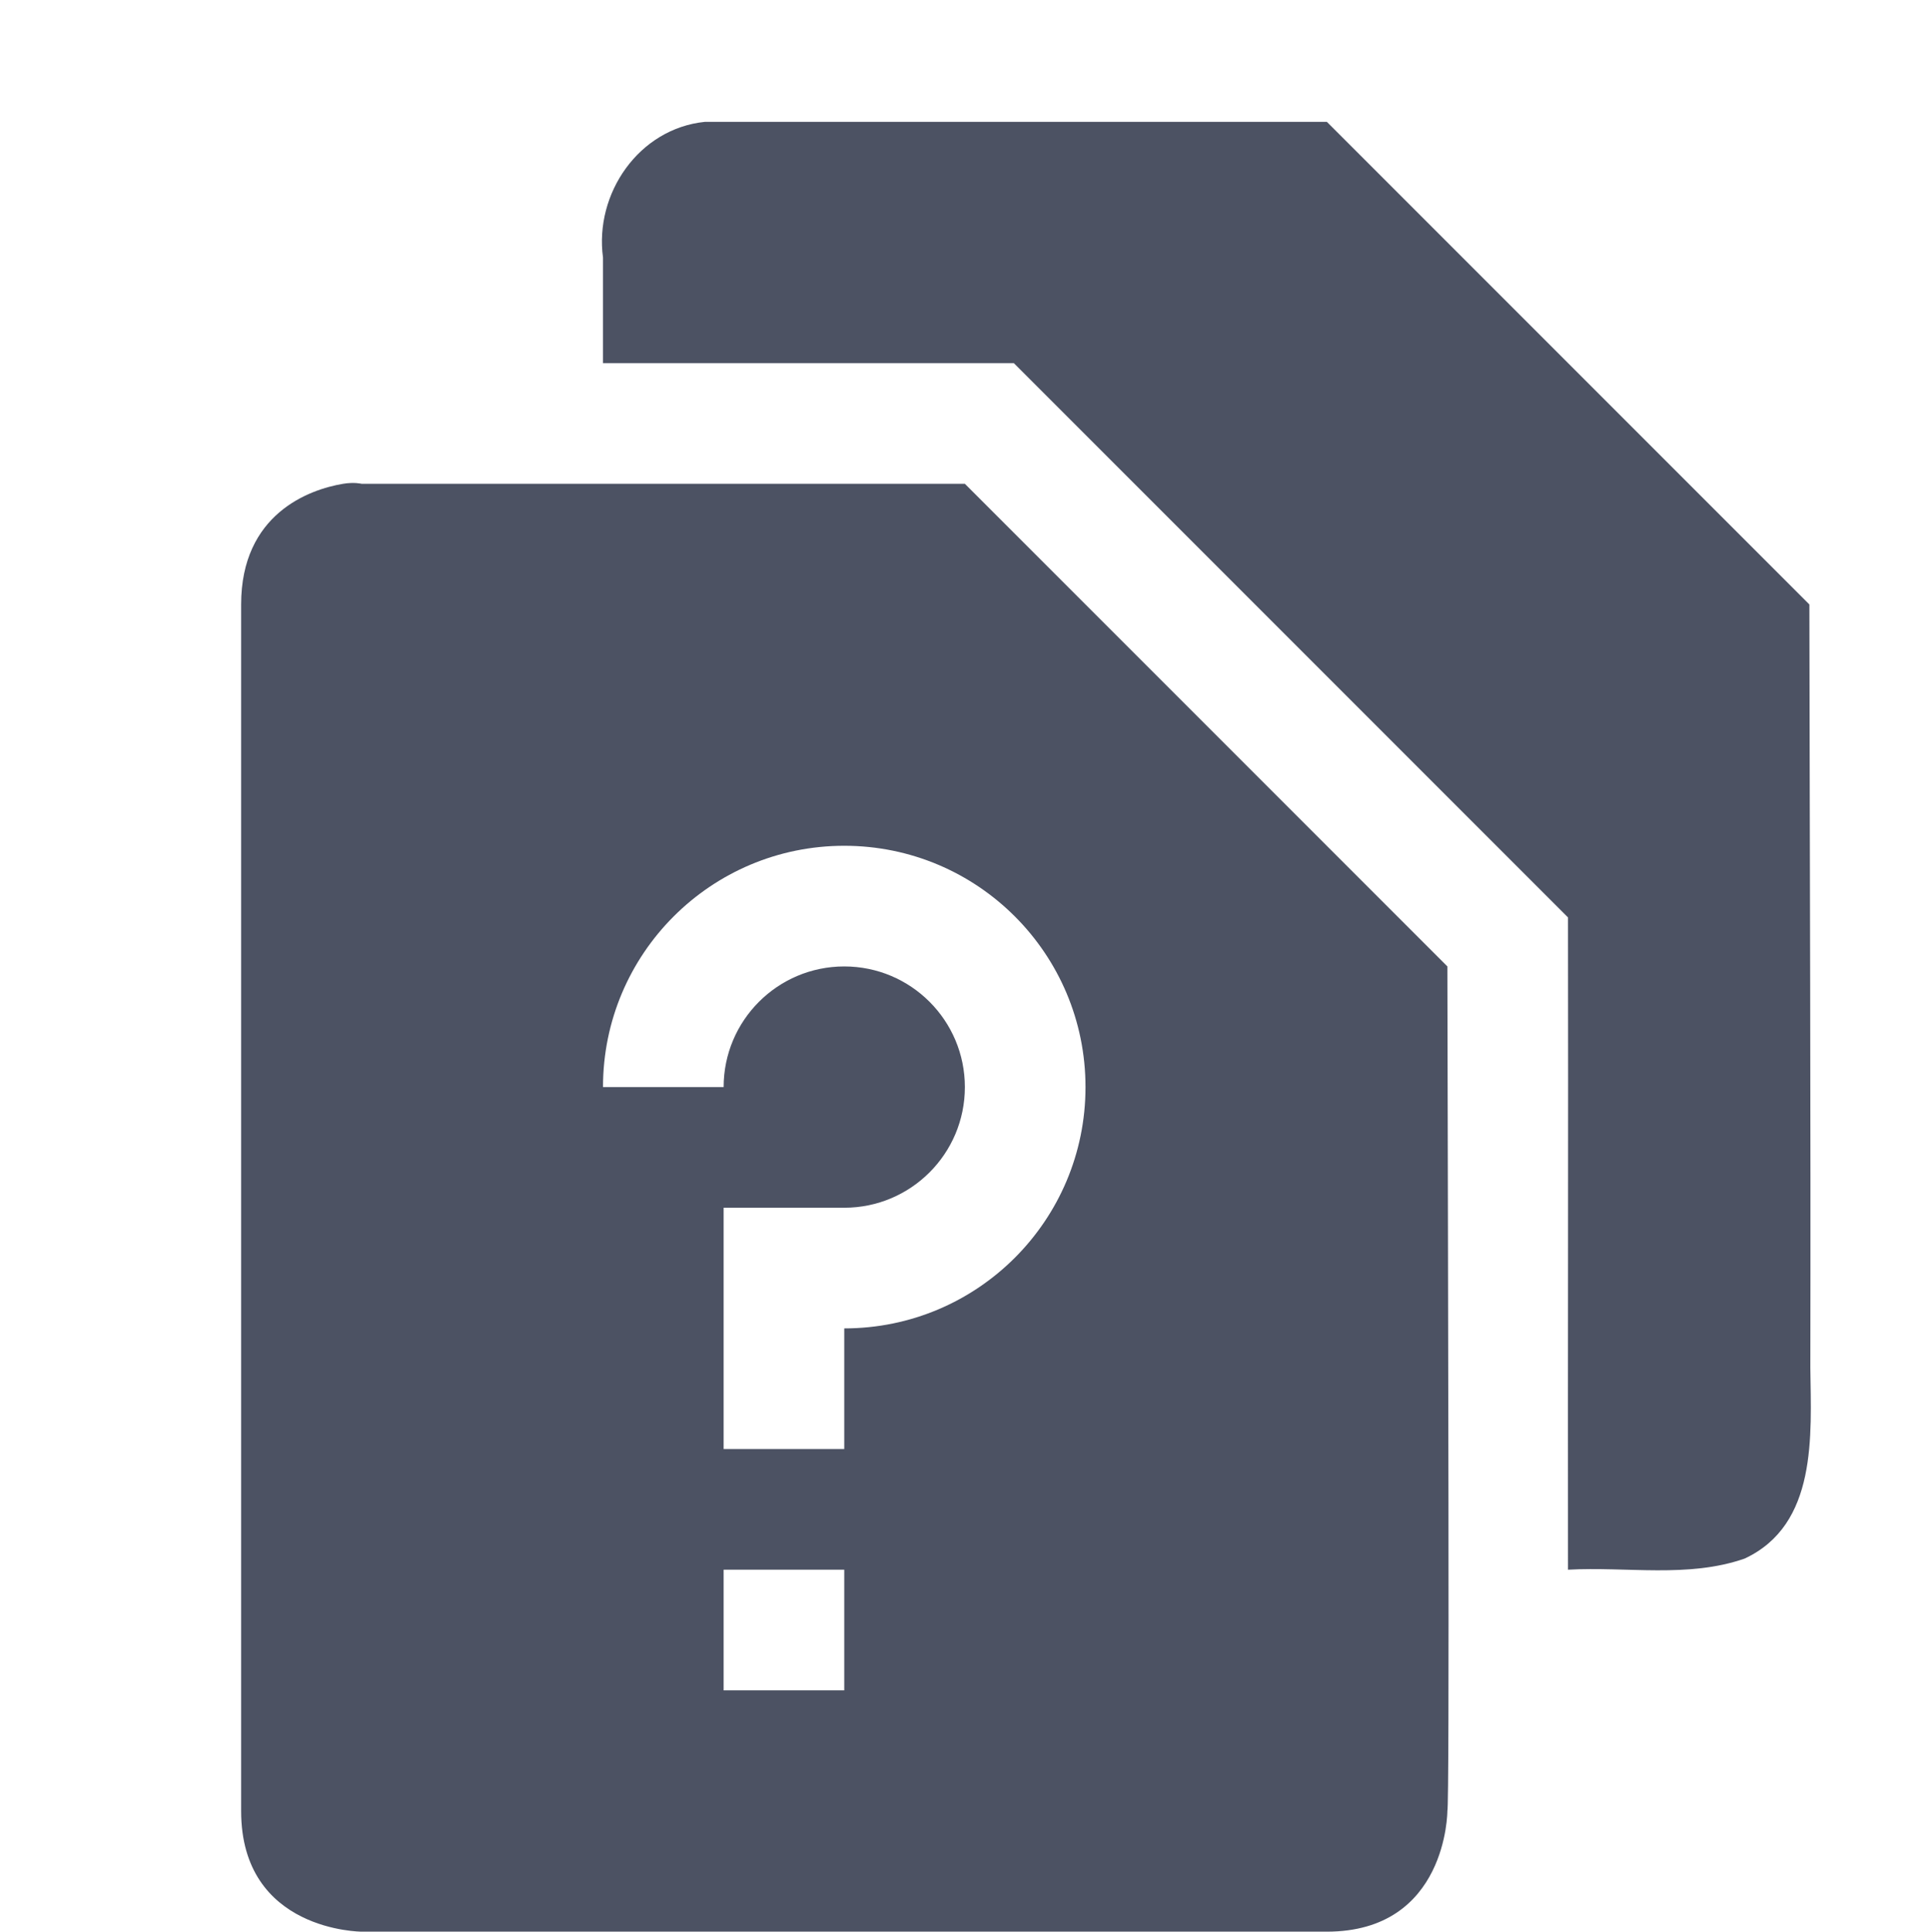
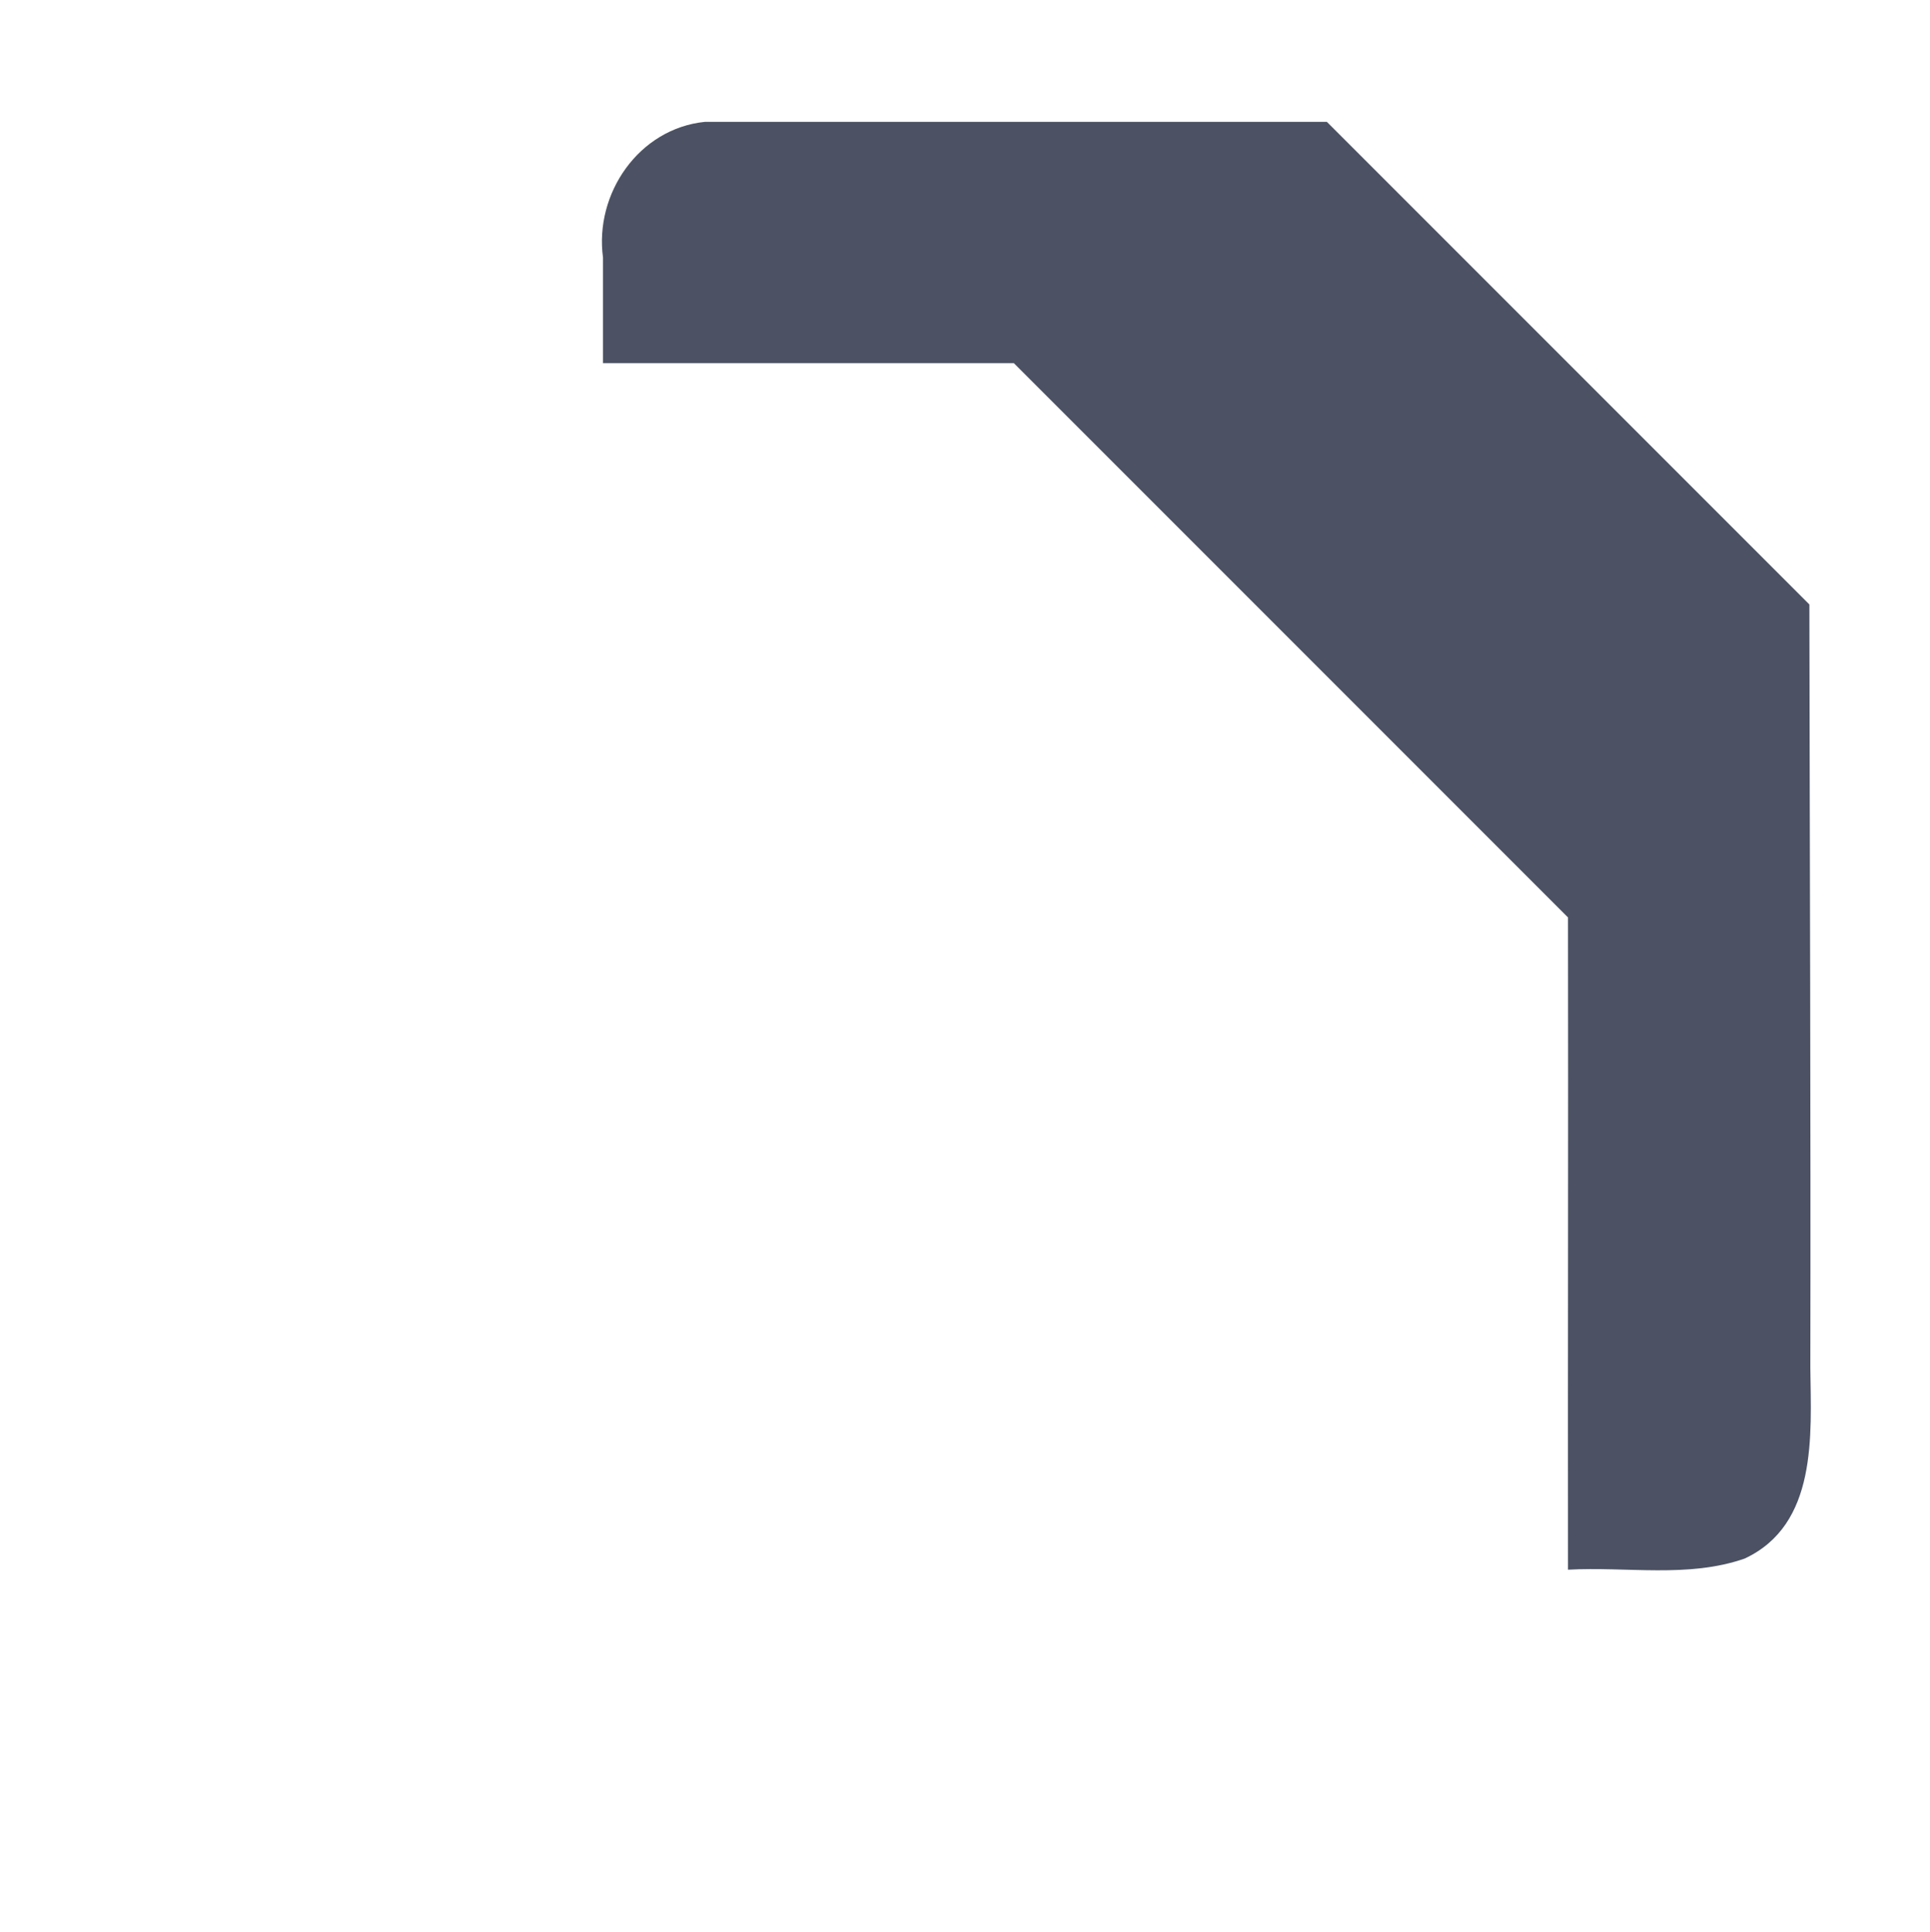
<svg xmlns="http://www.w3.org/2000/svg" width="16" height="16.01">
  <g fill="#4c5263">
    <path d="m 809.875,93 c -0.547,0.056 -0.916,0.594 -0.844,1.125 0,0.292 0,0.583 0,0.875 1.135,0 2.271,0 3.406,0 1.531,1.531 3.062,3.062 4.594,4.594 0.003,1.802 -0.002,3.604 0,5.406 0.487,-0.027 0.996,0.071 1.464,-0.092 0.605,-0.282 0.552,-1.02 0.545,-1.579 0.004,-2.11 -0.005,-4.219 -0.008,-6.329 -1.333,-1.333 -2.667,-2.667 -4,-4 -1.719,4e-5 -3.439,-6e-5 -5.156,0 z" transform="translate(-804.032 -91.99)" />
-     <path d="m 806.875,96 c -0.281,0.047 -0.844,0.25 -0.844,1 v 10 c 0,1 1,1 1,1 h 8 c 1,0 1,-1 1,-1 0.019,-0.046 0.005,-4.453 0,-7 l -4,-4 h -5 c 0,0 -0.062,-0.016 -0.156,0 z m 4.156,3 c 1.105,0 2,0.895 2,2 0,1.105 -0.895,2 -2,2 v 1 h -1 v -2 h 1 c 0.552,0 1,-0.448 1,-1 0,-0.552 -0.448,-1 -1,-1 -0.552,0 -1,0.448 -1,1 h -1 c 0,-1.105 0.895,-2 2,-2 z m -1,6 h 1 v 1 h -1 z" transform="translate(-804.032 -91.99)" />
  </g>
</svg>